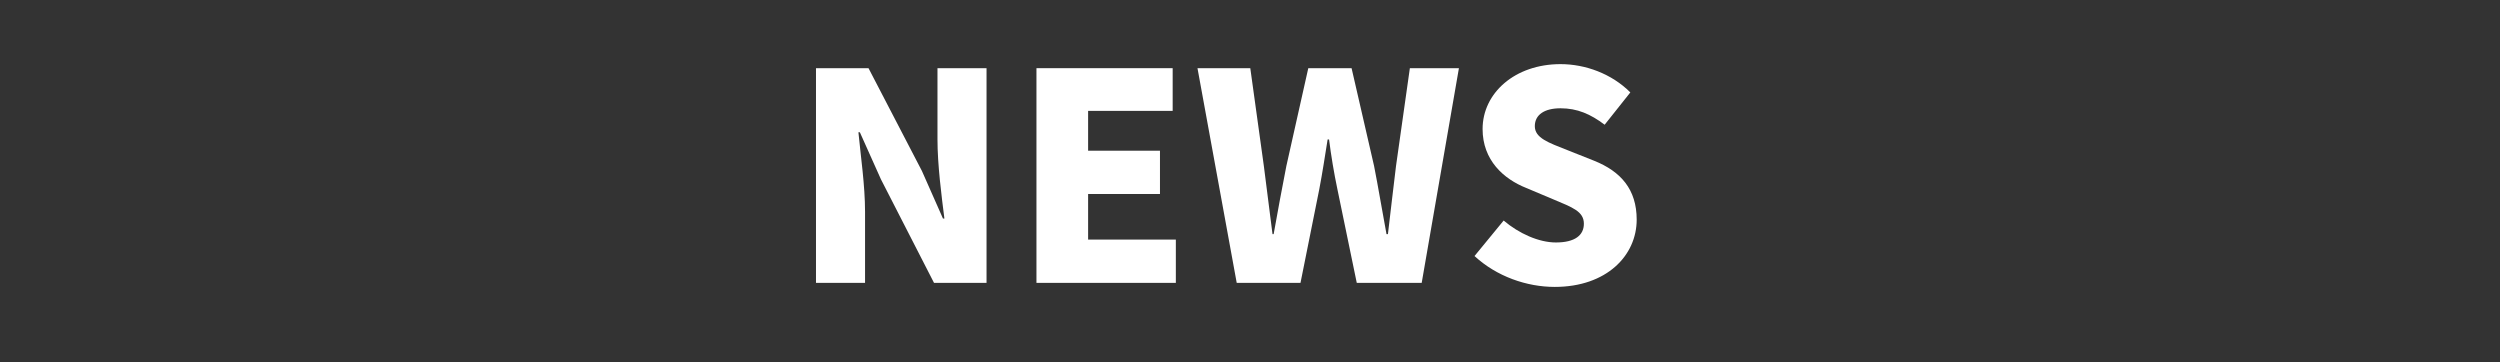
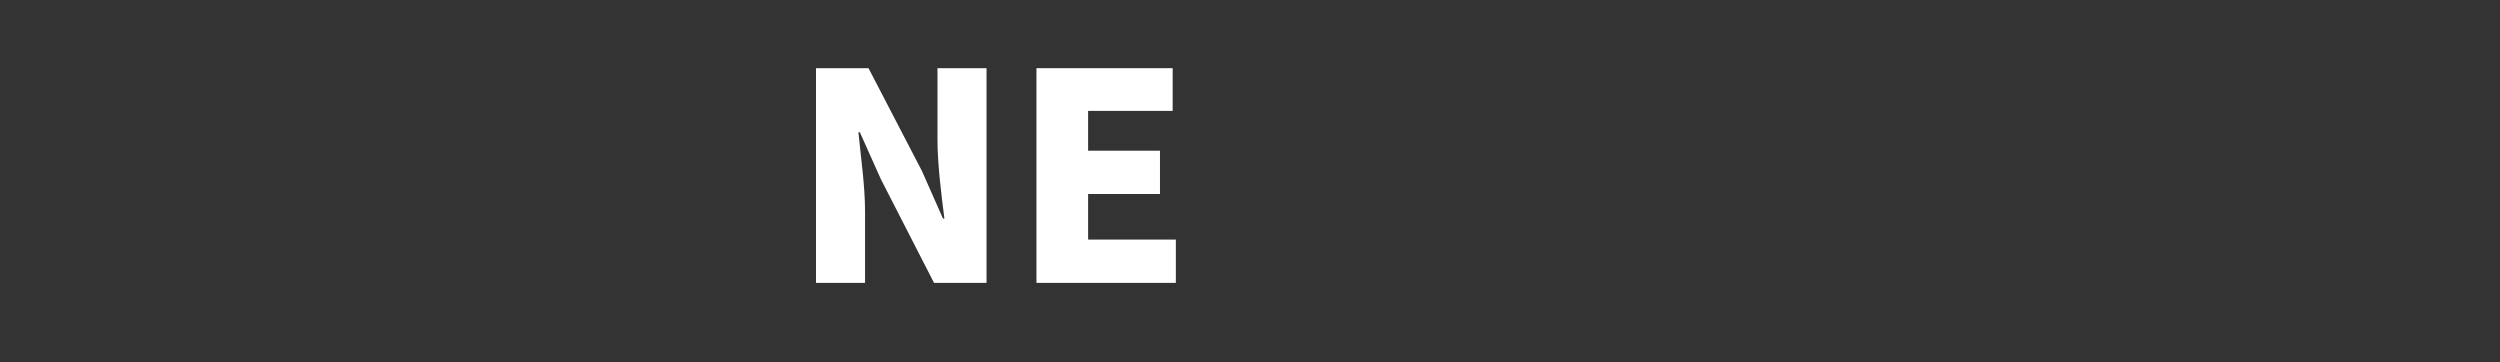
<svg xmlns="http://www.w3.org/2000/svg" version="1.1" id="圖層_1" x="0px" y="0px" width="1235px" height="179px" viewBox="0 0 1235 179" enable-background="new 0 0 1235 179" xml:space="preserve">
  <rect x="0" y="0" width="1235" height="179" fill="#333333" stroke="none" />
  <g>
    <path fill="#FFFFFF" d="M403.099,33.678h25.945l26.373,50.75l10.406,23.521h0.713c-1.427-11.263-3.422-26.516-3.422-39.203V33.678   h24.235v106.061h-25.945l-26.23-51.177l-10.406-23.236h-0.712c1.14,11.832,3.278,26.372,3.278,39.203v35.21h-24.234V33.678z" />
    <path fill="#FFFFFF" d="M512.01,33.678h67.286v21.098h-41.768v19.673h35.496v21.383h-35.496v22.522h43.337v21.384H512.01V33.678z" />
-     <path fill="#FFFFFF" d="M591.555,33.678h26.088l6.699,48.326l4.277,33.643h0.569c1.996-11.262,4.135-22.666,6.273-33.643   l10.834-48.326h21.383l11.119,48.326c2.139,10.834,3.992,22.239,6.13,33.643h0.713c1.283-11.403,2.709-22.666,3.991-33.643   l6.843-48.326h24.234l-18.39,106.061h-32.074l-9.552-46.188c-1.71-8.125-3.136-16.679-4.134-24.662h-0.712   c-1.284,7.983-2.566,16.537-4.135,24.662l-9.266,46.188h-31.506L591.555,33.678z" />
-     <path fill="#FFFFFF" d="M728.407,126.482l14.397-17.535c7.556,6.415,17.393,10.834,25.803,10.834   c9.409,0,13.828-3.564,13.828-9.267c0-6.13-5.845-8.125-14.968-11.975l-13.543-5.702c-11.12-4.419-21.526-13.686-21.526-29.081   c0-17.819,15.967-32.075,38.49-32.075c12.26,0,25.232,4.705,34.498,13.971l-12.688,15.967c-6.984-5.275-13.543-8.126-21.811-8.126   c-7.841,0-12.688,3.136-12.688,8.838c0,5.844,6.7,8.125,16.109,11.832l13.258,5.274c13.113,5.274,20.955,14.113,20.955,29.082   c0,17.677-14.826,33.215-40.486,33.215C754.21,141.734,739.384,136.602,728.407,126.482z" />
  </g>
</svg>